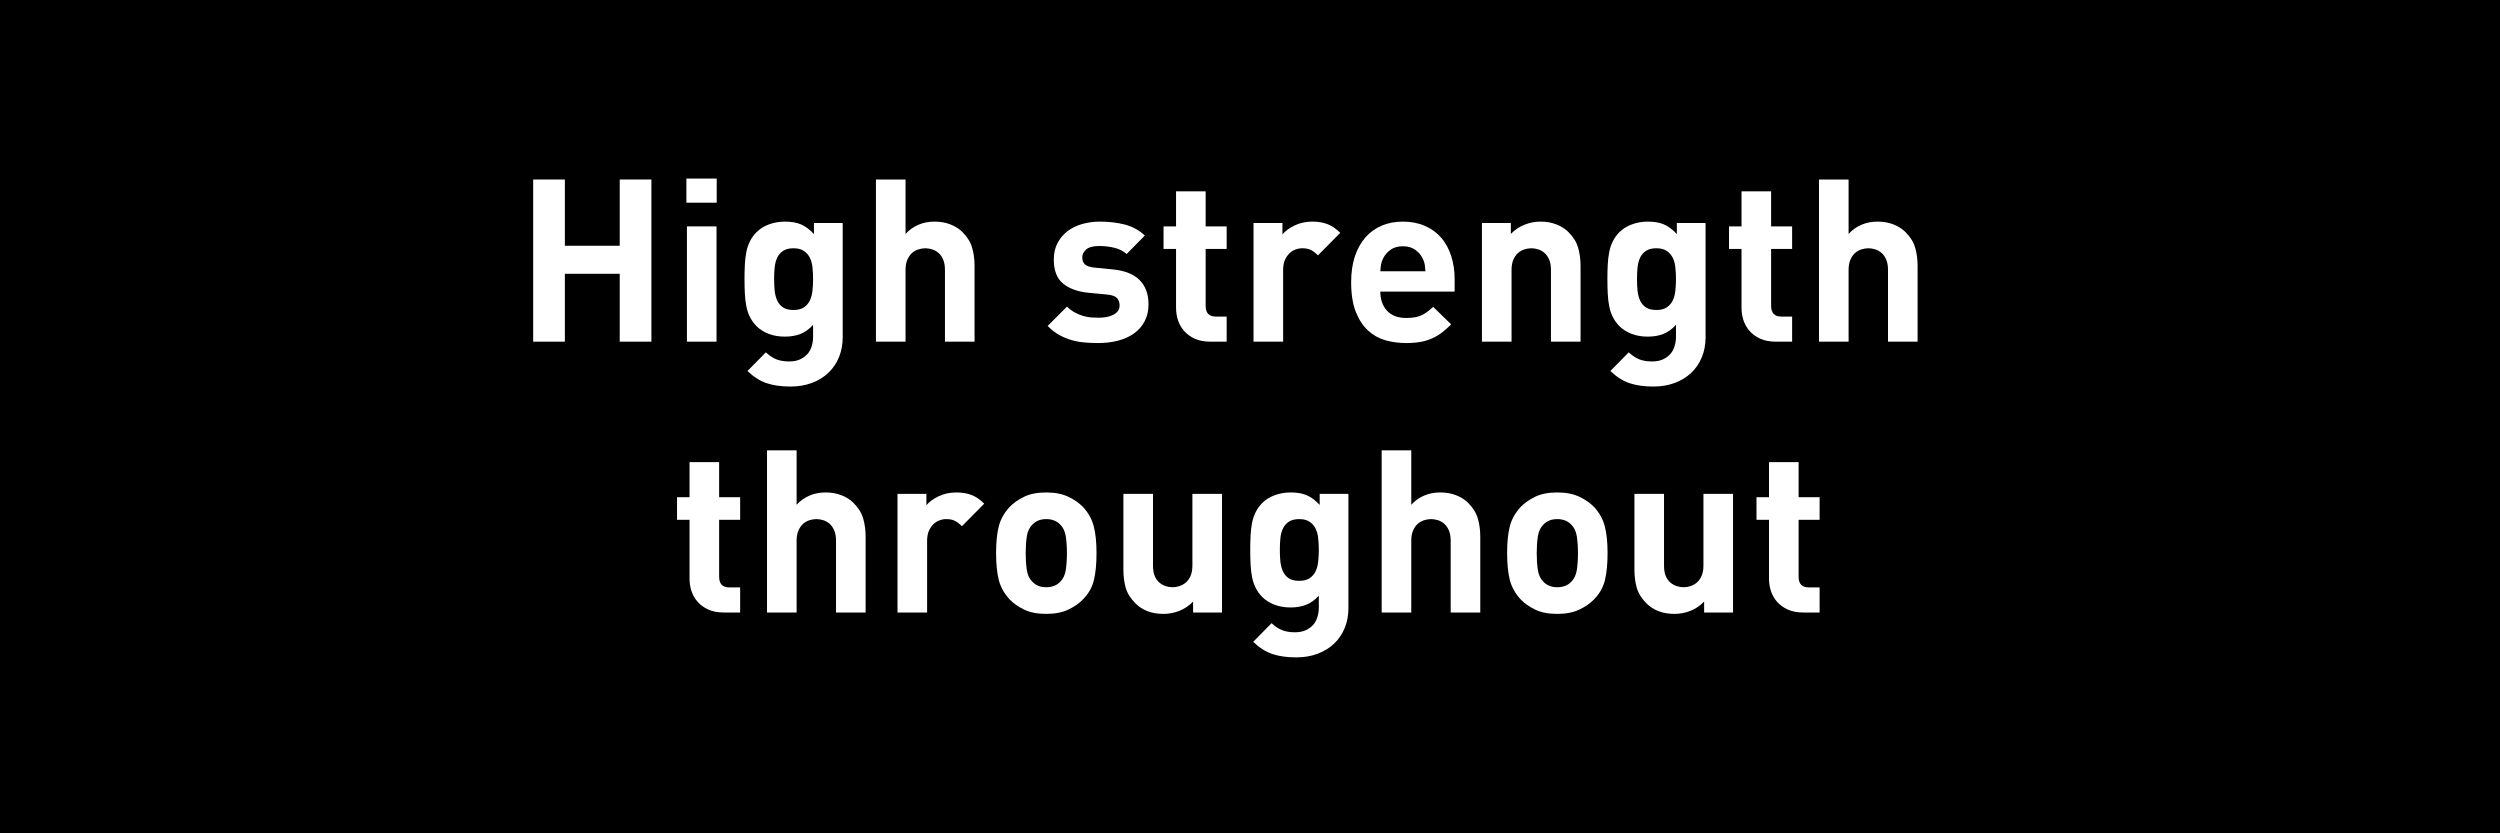
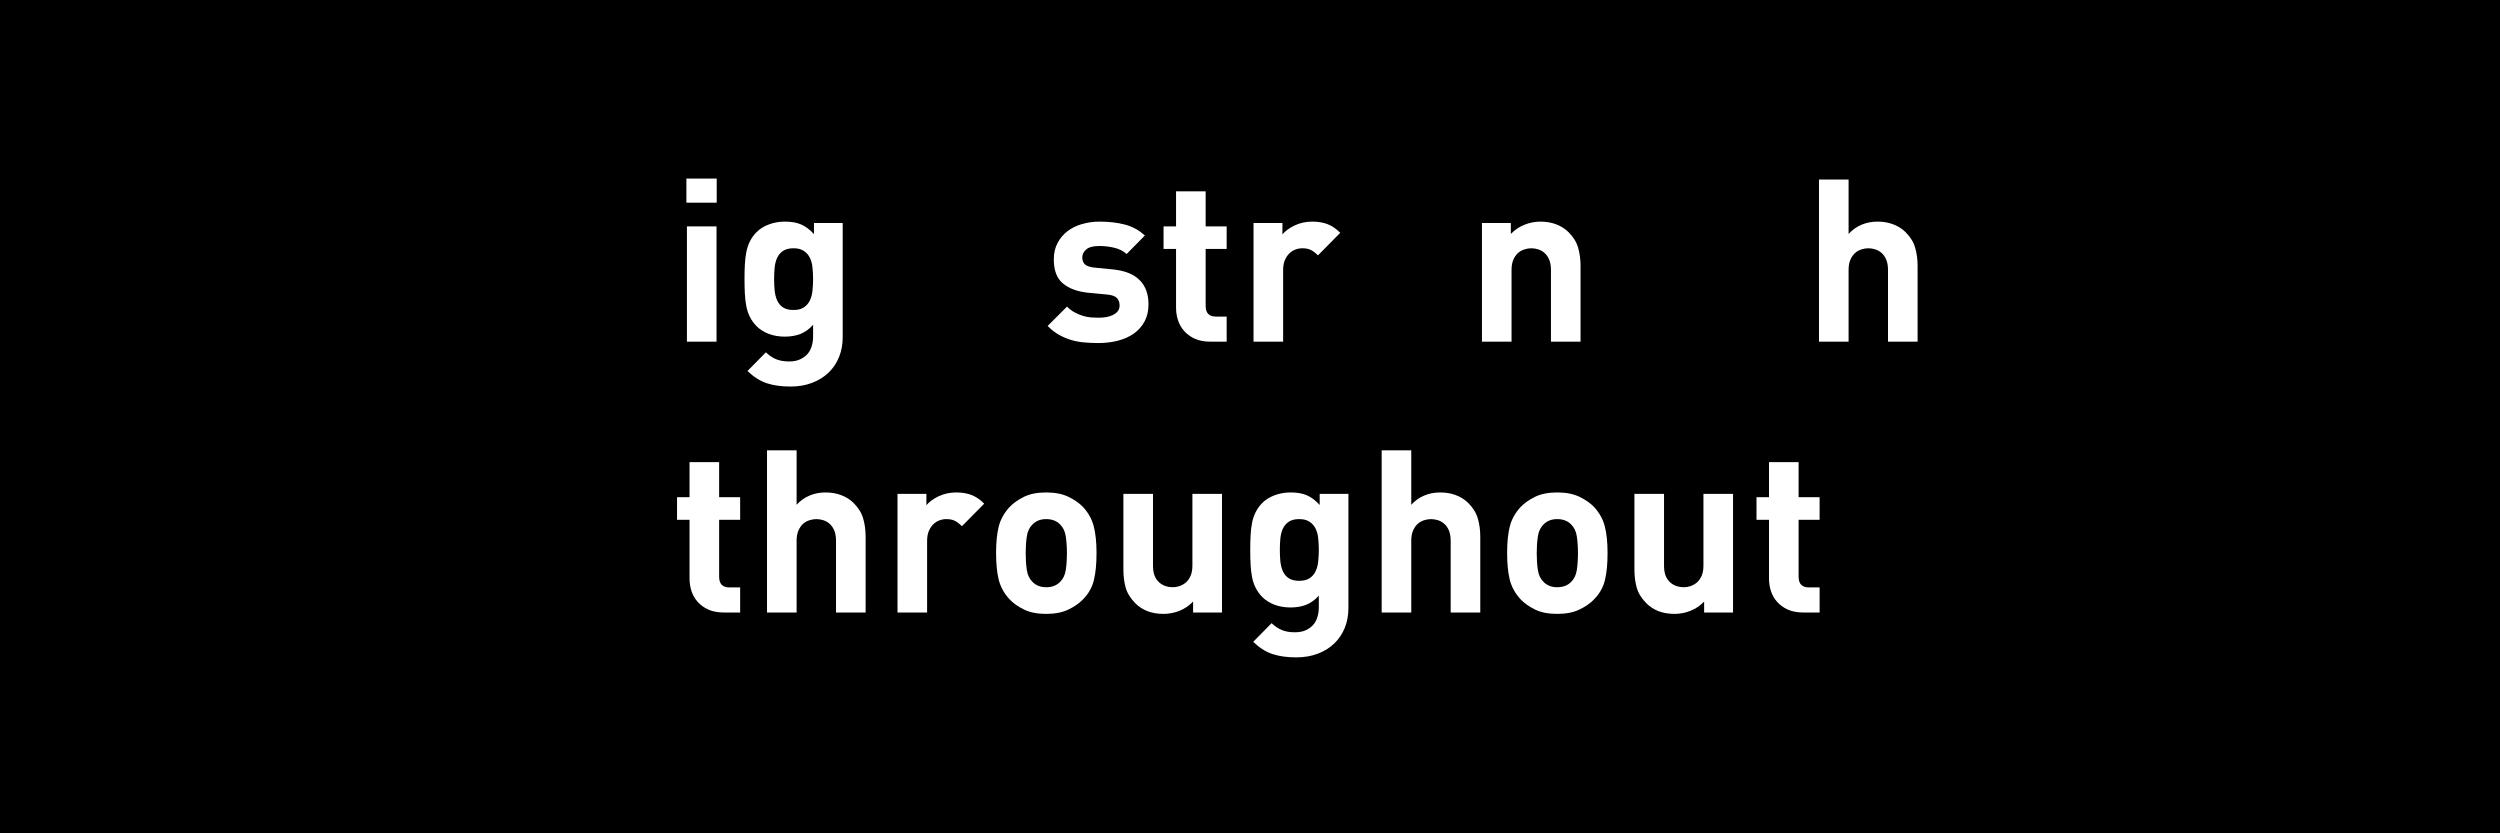
<svg xmlns="http://www.w3.org/2000/svg" width="600" zoomAndPan="magnify" viewBox="0 0 450 150" height="200" preserveAspectRatio="xMidYMid meet" version="1.0">
  <defs>
    <g />
  </defs>
  <rect x="-45" width="540" fill="#ffffff" y="-15" height="180" fill-opacity="1" />
  <rect x="-45" width="540" fill="#000000" y="-15" height="180" fill-opacity="1" />
  <g fill="#ffffff" fill-opacity="1">
    <g transform="translate(92.566, 61.5)">
      <g>
-         <path d="M 18.984 0 L 18.984 -12.219 L 9.109 -12.219 L 9.109 0 L 3.406 0 L 3.406 -29.188 L 9.109 -29.188 L 9.109 -17.266 L 18.984 -17.266 L 18.984 -29.188 L 24.688 -29.188 L 24.688 0 Z M 18.984 0 " />
-       </g>
+         </g>
    </g>
  </g>
  <g fill="#ffffff" fill-opacity="1">
    <g transform="translate(120.646, 61.5)">
      <g>
        <path d="M 3 0 L 3 -20.75 L 8.328 -20.75 L 8.328 0 Z M 2.906 -25.016 L 2.906 -29.359 L 8.359 -29.359 L 8.359 -25.016 Z M 2.906 -25.016 " />
      </g>
    </g>
  </g>
  <g fill="#ffffff" fill-opacity="1">
    <g transform="translate(131.919, 61.5)">
      <g>
        <path d="M 19.766 -0.781 C 19.766 0.5 19.547 1.68 19.109 2.766 C 18.672 3.848 18.039 4.785 17.219 5.578 C 16.395 6.367 15.398 6.984 14.234 7.422 C 13.078 7.859 11.789 8.078 10.375 8.078 C 8.727 8.078 7.305 7.879 6.109 7.484 C 4.91 7.086 3.75 6.352 2.625 5.281 L 5.938 1.922 C 6.539 2.492 7.164 2.91 7.812 3.172 C 8.457 3.43 9.227 3.562 10.125 3.562 C 10.914 3.562 11.582 3.43 12.125 3.172 C 12.676 2.91 13.125 2.578 13.469 2.172 C 13.812 1.766 14.055 1.289 14.203 0.75 C 14.359 0.219 14.438 -0.316 14.438 -0.859 L 14.438 -3.031 C 13.719 -2.238 12.945 -1.688 12.125 -1.375 C 11.312 -1.062 10.383 -0.906 9.344 -0.906 C 8.312 -0.906 7.359 -1.066 6.484 -1.391 C 5.609 -1.723 4.867 -2.188 4.266 -2.781 C 3.773 -3.281 3.379 -3.828 3.078 -4.422 C 2.773 -5.023 2.555 -5.676 2.422 -6.375 C 2.285 -7.07 2.195 -7.828 2.156 -8.641 C 2.113 -9.461 2.094 -10.344 2.094 -11.281 C 2.094 -12.207 2.113 -13.07 2.156 -13.875 C 2.195 -14.688 2.285 -15.438 2.422 -16.125 C 2.555 -16.82 2.773 -17.473 3.078 -18.078 C 3.379 -18.68 3.773 -19.227 4.266 -19.719 C 4.867 -20.32 5.613 -20.785 6.5 -21.109 C 7.383 -21.441 8.348 -21.609 9.391 -21.609 C 10.535 -21.609 11.504 -21.438 12.297 -21.094 C 13.086 -20.75 13.852 -20.172 14.594 -19.359 L 14.594 -21.359 L 19.766 -21.359 Z M 14.438 -11.281 C 14.438 -11.988 14.398 -12.676 14.328 -13.344 C 14.266 -14.008 14.109 -14.594 13.859 -15.094 C 13.609 -15.602 13.25 -16.016 12.781 -16.328 C 12.32 -16.648 11.695 -16.812 10.906 -16.812 C 10.113 -16.812 9.484 -16.648 9.016 -16.328 C 8.555 -16.016 8.207 -15.602 7.969 -15.094 C 7.738 -14.594 7.586 -14.008 7.516 -13.344 C 7.453 -12.676 7.422 -11.988 7.422 -11.281 C 7.422 -10.562 7.453 -9.867 7.516 -9.203 C 7.586 -8.535 7.738 -7.941 7.969 -7.422 C 8.207 -6.898 8.555 -6.484 9.016 -6.172 C 9.484 -5.859 10.113 -5.703 10.906 -5.703 C 11.695 -5.703 12.32 -5.859 12.781 -6.172 C 13.25 -6.484 13.609 -6.898 13.859 -7.422 C 14.109 -7.941 14.266 -8.535 14.328 -9.203 C 14.398 -9.867 14.438 -10.562 14.438 -11.281 Z M 14.438 -11.281 " />
      </g>
    </g>
  </g>
  <g fill="#ffffff" fill-opacity="1">
    <g transform="translate(154.67, 61.5)">
      <g>
-         <path d="M 15.422 0 L 15.422 -12.922 C 15.422 -13.648 15.316 -14.258 15.109 -14.75 C 14.898 -15.25 14.625 -15.648 14.281 -15.953 C 13.945 -16.254 13.566 -16.473 13.141 -16.609 C 12.711 -16.742 12.297 -16.812 11.891 -16.812 C 11.484 -16.812 11.066 -16.742 10.641 -16.609 C 10.211 -16.473 9.828 -16.254 9.484 -15.953 C 9.148 -15.648 8.875 -15.25 8.656 -14.75 C 8.438 -14.258 8.328 -13.648 8.328 -12.922 L 8.328 0 L 3 0 L 3 -29.188 L 8.328 -29.188 L 8.328 -19.391 C 9.004 -20.129 9.781 -20.68 10.656 -21.047 C 11.531 -21.422 12.488 -21.609 13.531 -21.609 C 14.594 -21.609 15.547 -21.441 16.391 -21.109 C 17.242 -20.785 17.973 -20.32 18.578 -19.719 C 19.453 -18.844 20.031 -17.906 20.312 -16.906 C 20.602 -15.914 20.75 -14.832 20.75 -13.656 L 20.75 0 Z M 15.422 0 " />
-       </g>
+         </g>
    </g>
  </g>
  <g fill="#ffffff" fill-opacity="1">
    <g transform="translate(178.158, 61.5)">
      <g />
    </g>
  </g>
  <g fill="#ffffff" fill-opacity="1">
    <g transform="translate(187.668, 61.5)">
      <g>
        <path d="M 19.062 -6.719 C 19.062 -5.551 18.828 -4.531 18.359 -3.656 C 17.898 -2.781 17.258 -2.051 16.438 -1.469 C 15.625 -0.895 14.66 -0.461 13.547 -0.172 C 12.441 0.109 11.258 0.25 10 0.25 C 9.156 0.25 8.336 0.211 7.547 0.141 C 6.754 0.078 5.977 -0.062 5.219 -0.281 C 4.469 -0.5 3.727 -0.805 3 -1.203 C 2.281 -1.598 1.582 -2.141 0.906 -2.828 L 4.391 -6.312 C 4.828 -5.875 5.289 -5.523 5.781 -5.266 C 6.27 -5.004 6.766 -4.797 7.266 -4.641 C 7.773 -4.492 8.27 -4.398 8.75 -4.359 C 9.227 -4.328 9.676 -4.312 10.094 -4.312 C 10.551 -4.312 11.004 -4.348 11.453 -4.422 C 11.91 -4.504 12.316 -4.633 12.672 -4.812 C 13.023 -4.988 13.312 -5.211 13.531 -5.484 C 13.75 -5.766 13.859 -6.109 13.859 -6.516 C 13.859 -7.066 13.703 -7.508 13.391 -7.844 C 13.078 -8.188 12.484 -8.398 11.609 -8.484 L 8.156 -8.812 C 6.27 -9.008 4.773 -9.562 3.672 -10.469 C 2.566 -11.383 2.016 -12.828 2.016 -14.797 C 2.016 -15.922 2.238 -16.906 2.688 -17.75 C 3.133 -18.602 3.734 -19.316 4.484 -19.891 C 5.234 -20.461 6.109 -20.891 7.109 -21.172 C 8.109 -21.461 9.156 -21.609 10.25 -21.609 C 11.945 -21.609 13.469 -21.43 14.812 -21.078 C 16.164 -20.723 17.363 -20.066 18.406 -19.109 L 15.125 -15.781 C 14.5 -16.332 13.754 -16.707 12.891 -16.906 C 12.035 -17.113 11.129 -17.219 10.172 -17.219 C 9.098 -17.219 8.32 -17.008 7.844 -16.594 C 7.375 -16.188 7.141 -15.711 7.141 -15.172 C 7.141 -14.617 7.305 -14.191 7.641 -13.891 C 7.984 -13.598 8.551 -13.41 9.344 -13.328 L 12.703 -13 C 14.836 -12.781 16.43 -12.133 17.484 -11.062 C 18.535 -10 19.062 -8.551 19.062 -6.719 Z M 19.062 -6.719 " />
      </g>
    </g>
  </g>
  <g fill="#ffffff" fill-opacity="1">
    <g transform="translate(208.205, 61.5)">
      <g>
        <path d="M 9.672 0 C 8.578 0 7.641 -0.176 6.859 -0.531 C 6.086 -0.883 5.445 -1.348 4.938 -1.922 C 4.438 -2.492 4.066 -3.145 3.828 -3.875 C 3.598 -4.602 3.484 -5.348 3.484 -6.109 L 3.484 -16.688 L 1.234 -16.688 L 1.234 -20.75 L 3.484 -20.75 L 3.484 -27.062 L 8.812 -27.062 L 8.812 -20.75 L 12.594 -20.75 L 12.594 -16.688 L 8.812 -16.688 L 8.812 -6.438 C 8.812 -5.156 9.426 -4.516 10.656 -4.516 L 12.594 -4.516 L 12.594 0 Z M 9.672 0 " />
      </g>
    </g>
  </g>
  <g fill="#ffffff" fill-opacity="1">
    <g transform="translate(222.635, 61.5)">
      <g>
        <path d="M 14.594 -15.531 C 14.188 -15.945 13.773 -16.266 13.359 -16.484 C 12.953 -16.703 12.422 -16.812 11.766 -16.812 C 11.359 -16.812 10.945 -16.734 10.531 -16.578 C 10.125 -16.43 9.754 -16.191 9.422 -15.859 C 9.098 -15.535 8.832 -15.129 8.625 -14.641 C 8.426 -14.148 8.328 -13.562 8.328 -12.875 L 8.328 0 L 3 0 L 3 -21.359 L 8.203 -21.359 L 8.203 -19.312 C 8.723 -19.938 9.457 -20.473 10.406 -20.922 C 11.363 -21.379 12.422 -21.609 13.578 -21.609 C 14.609 -21.609 15.52 -21.457 16.312 -21.156 C 17.102 -20.852 17.867 -20.332 18.609 -19.594 Z M 14.594 -15.531 " />
      </g>
    </g>
  </g>
  <g fill="#ffffff" fill-opacity="1">
    <g transform="translate(241.286, 61.5)">
      <g>
-         <path d="M 7.172 -9.016 C 7.172 -7.617 7.566 -6.477 8.359 -5.594 C 9.148 -4.707 10.312 -4.266 11.844 -4.266 C 13.02 -4.266 13.945 -4.43 14.625 -4.766 C 15.312 -5.109 16 -5.609 16.688 -6.266 L 19.922 -3.109 C 19.379 -2.566 18.832 -2.082 18.281 -1.656 C 17.738 -1.238 17.145 -0.883 16.5 -0.594 C 15.852 -0.301 15.148 -0.086 14.391 0.047 C 13.629 0.18 12.77 0.25 11.812 0.25 C 10.551 0.25 9.328 0.086 8.141 -0.234 C 6.953 -0.566 5.898 -1.148 4.984 -1.984 C 4.066 -2.816 3.328 -3.938 2.766 -5.344 C 2.203 -6.758 1.922 -8.547 1.922 -10.703 C 1.922 -12.453 2.145 -14.004 2.594 -15.359 C 3.051 -16.711 3.688 -17.852 4.5 -18.781 C 5.32 -19.707 6.301 -20.41 7.438 -20.891 C 8.57 -21.367 9.836 -21.609 11.234 -21.609 C 12.711 -21.609 14.031 -21.352 15.188 -20.844 C 16.352 -20.344 17.332 -19.633 18.125 -18.719 C 18.914 -17.801 19.516 -16.707 19.922 -15.438 C 20.336 -14.164 20.547 -12.781 20.547 -11.281 L 20.547 -9.016 Z M 15.297 -12.672 C 15.266 -13.129 15.223 -13.531 15.172 -13.875 C 15.117 -14.219 14.992 -14.582 14.797 -14.969 C 14.492 -15.594 14.051 -16.113 13.469 -16.531 C 12.883 -16.957 12.141 -17.172 11.234 -17.172 C 10.328 -17.172 9.582 -16.957 9 -16.531 C 8.414 -16.113 7.973 -15.594 7.672 -14.969 C 7.473 -14.582 7.348 -14.219 7.297 -13.875 C 7.242 -13.531 7.203 -13.129 7.172 -12.672 Z M 15.297 -12.672 " />
-       </g>
+         </g>
    </g>
  </g>
  <g fill="#ffffff" fill-opacity="1">
    <g transform="translate(263.75, 61.5)">
      <g>
        <path d="M 15.422 0 L 15.422 -12.922 C 15.422 -13.648 15.316 -14.258 15.109 -14.75 C 14.898 -15.25 14.625 -15.648 14.281 -15.953 C 13.945 -16.254 13.566 -16.473 13.141 -16.609 C 12.711 -16.742 12.297 -16.812 11.891 -16.812 C 11.484 -16.812 11.066 -16.742 10.641 -16.609 C 10.211 -16.473 9.828 -16.254 9.484 -15.953 C 9.148 -15.648 8.875 -15.25 8.656 -14.75 C 8.438 -14.258 8.328 -13.648 8.328 -12.922 L 8.328 0 L 3 0 L 3 -21.359 L 8.203 -21.359 L 8.203 -19.391 C 8.91 -20.129 9.727 -20.68 10.656 -21.047 C 11.582 -21.422 12.539 -21.609 13.531 -21.609 C 14.594 -21.609 15.547 -21.441 16.391 -21.109 C 17.242 -20.785 17.973 -20.32 18.578 -19.719 C 19.453 -18.844 20.031 -17.906 20.312 -16.906 C 20.602 -15.914 20.75 -14.832 20.75 -13.656 L 20.75 0 Z M 15.422 0 " />
      </g>
    </g>
  </g>
  <g fill="#ffffff" fill-opacity="1">
    <g transform="translate(287.238, 61.5)">
      <g>
-         <path d="M 19.766 -0.781 C 19.766 0.5 19.547 1.68 19.109 2.766 C 18.672 3.848 18.039 4.785 17.219 5.578 C 16.395 6.367 15.398 6.984 14.234 7.422 C 13.078 7.859 11.789 8.078 10.375 8.078 C 8.727 8.078 7.305 7.879 6.109 7.484 C 4.91 7.086 3.75 6.352 2.625 5.281 L 5.938 1.922 C 6.539 2.492 7.164 2.91 7.812 3.172 C 8.457 3.43 9.227 3.562 10.125 3.562 C 10.914 3.562 11.582 3.43 12.125 3.172 C 12.676 2.91 13.125 2.578 13.469 2.172 C 13.812 1.766 14.055 1.289 14.203 0.75 C 14.359 0.219 14.438 -0.316 14.438 -0.859 L 14.438 -3.031 C 13.719 -2.238 12.945 -1.688 12.125 -1.375 C 11.312 -1.062 10.383 -0.906 9.344 -0.906 C 8.312 -0.906 7.359 -1.066 6.484 -1.391 C 5.609 -1.723 4.867 -2.188 4.266 -2.781 C 3.773 -3.281 3.379 -3.828 3.078 -4.422 C 2.773 -5.023 2.555 -5.676 2.422 -6.375 C 2.285 -7.07 2.195 -7.828 2.156 -8.641 C 2.113 -9.461 2.094 -10.344 2.094 -11.281 C 2.094 -12.207 2.113 -13.07 2.156 -13.875 C 2.195 -14.688 2.285 -15.438 2.422 -16.125 C 2.555 -16.82 2.773 -17.473 3.078 -18.078 C 3.379 -18.68 3.773 -19.227 4.266 -19.719 C 4.867 -20.32 5.613 -20.785 6.5 -21.109 C 7.383 -21.441 8.348 -21.609 9.391 -21.609 C 10.535 -21.609 11.504 -21.438 12.297 -21.094 C 13.086 -20.75 13.852 -20.172 14.594 -19.359 L 14.594 -21.359 L 19.766 -21.359 Z M 14.438 -11.281 C 14.438 -11.988 14.398 -12.676 14.328 -13.344 C 14.266 -14.008 14.109 -14.594 13.859 -15.094 C 13.609 -15.602 13.25 -16.016 12.781 -16.328 C 12.32 -16.648 11.695 -16.812 10.906 -16.812 C 10.113 -16.812 9.484 -16.648 9.016 -16.328 C 8.555 -16.016 8.207 -15.602 7.969 -15.094 C 7.738 -14.594 7.586 -14.008 7.516 -13.344 C 7.453 -12.676 7.422 -11.988 7.422 -11.281 C 7.422 -10.562 7.453 -9.867 7.516 -9.203 C 7.586 -8.535 7.738 -7.941 7.969 -7.422 C 8.207 -6.898 8.555 -6.484 9.016 -6.172 C 9.484 -5.859 10.113 -5.703 10.906 -5.703 C 11.695 -5.703 12.32 -5.859 12.781 -6.172 C 13.25 -6.484 13.609 -6.898 13.859 -7.422 C 14.109 -7.941 14.266 -8.535 14.328 -9.203 C 14.398 -9.867 14.438 -10.562 14.438 -11.281 Z M 14.438 -11.281 " />
-       </g>
+         </g>
    </g>
  </g>
  <g fill="#ffffff" fill-opacity="1">
    <g transform="translate(309.989, 61.5)">
      <g>
-         <path d="M 9.672 0 C 8.578 0 7.641 -0.176 6.859 -0.531 C 6.086 -0.883 5.445 -1.348 4.938 -1.922 C 4.438 -2.492 4.066 -3.145 3.828 -3.875 C 3.598 -4.602 3.484 -5.348 3.484 -6.109 L 3.484 -16.688 L 1.234 -16.688 L 1.234 -20.75 L 3.484 -20.75 L 3.484 -27.062 L 8.812 -27.062 L 8.812 -20.75 L 12.594 -20.75 L 12.594 -16.688 L 8.812 -16.688 L 8.812 -6.438 C 8.812 -5.156 9.426 -4.516 10.656 -4.516 L 12.594 -4.516 L 12.594 0 Z M 9.672 0 " />
-       </g>
+         </g>
    </g>
  </g>
  <g fill="#ffffff" fill-opacity="1">
    <g transform="translate(324.418, 61.5)">
      <g>
        <path d="M 15.422 0 L 15.422 -12.922 C 15.422 -13.648 15.316 -14.258 15.109 -14.75 C 14.898 -15.25 14.625 -15.648 14.281 -15.953 C 13.945 -16.254 13.566 -16.473 13.141 -16.609 C 12.711 -16.742 12.297 -16.812 11.891 -16.812 C 11.484 -16.812 11.066 -16.742 10.641 -16.609 C 10.211 -16.473 9.828 -16.254 9.484 -15.953 C 9.148 -15.648 8.875 -15.25 8.656 -14.75 C 8.438 -14.258 8.328 -13.648 8.328 -12.922 L 8.328 0 L 3 0 L 3 -29.188 L 8.328 -29.188 L 8.328 -19.391 C 9.004 -20.129 9.781 -20.68 10.656 -21.047 C 11.531 -21.422 12.488 -21.609 13.531 -21.609 C 14.594 -21.609 15.547 -21.441 16.391 -21.109 C 17.242 -20.785 17.973 -20.32 18.578 -19.719 C 19.453 -18.844 20.031 -17.906 20.312 -16.906 C 20.602 -15.914 20.75 -14.832 20.75 -13.656 L 20.75 0 Z M 15.422 0 " />
      </g>
    </g>
  </g>
  <g fill="#ffffff" fill-opacity="1">
    <g transform="translate(347.918, 61.5)">
      <g />
    </g>
  </g>
  <g fill="#ffffff" fill-opacity="1">
    <g transform="translate(120.633, 110.25)">
      <g>
        <path d="M 9.672 0 C 8.578 0 7.641 -0.176 6.859 -0.531 C 6.086 -0.883 5.445 -1.348 4.938 -1.922 C 4.438 -2.492 4.066 -3.145 3.828 -3.875 C 3.598 -4.602 3.484 -5.348 3.484 -6.109 L 3.484 -16.688 L 1.234 -16.688 L 1.234 -20.75 L 3.484 -20.75 L 3.484 -27.062 L 8.812 -27.062 L 8.812 -20.75 L 12.594 -20.75 L 12.594 -16.688 L 8.812 -16.688 L 8.812 -6.438 C 8.812 -5.156 9.426 -4.516 10.656 -4.516 L 12.594 -4.516 L 12.594 0 Z M 9.672 0 " />
      </g>
    </g>
  </g>
  <g fill="#ffffff" fill-opacity="1">
    <g transform="translate(135.062, 110.25)">
      <g>
        <path d="M 15.422 0 L 15.422 -12.922 C 15.422 -13.648 15.316 -14.258 15.109 -14.75 C 14.898 -15.25 14.625 -15.648 14.281 -15.953 C 13.945 -16.254 13.566 -16.473 13.141 -16.609 C 12.711 -16.742 12.297 -16.812 11.891 -16.812 C 11.484 -16.812 11.066 -16.742 10.641 -16.609 C 10.211 -16.473 9.828 -16.254 9.484 -15.953 C 9.148 -15.648 8.875 -15.25 8.656 -14.75 C 8.438 -14.258 8.328 -13.648 8.328 -12.922 L 8.328 0 L 3 0 L 3 -29.188 L 8.328 -29.188 L 8.328 -19.391 C 9.004 -20.129 9.781 -20.68 10.656 -21.047 C 11.531 -21.422 12.488 -21.609 13.531 -21.609 C 14.594 -21.609 15.547 -21.441 16.391 -21.109 C 17.242 -20.785 17.973 -20.32 18.578 -19.719 C 19.453 -18.844 20.031 -17.906 20.312 -16.906 C 20.602 -15.914 20.75 -14.832 20.75 -13.656 L 20.75 0 Z M 15.422 0 " />
      </g>
    </g>
  </g>
  <g fill="#ffffff" fill-opacity="1">
    <g transform="translate(158.551, 110.25)">
      <g>
        <path d="M 14.594 -15.531 C 14.188 -15.945 13.773 -16.266 13.359 -16.484 C 12.953 -16.703 12.422 -16.812 11.766 -16.812 C 11.359 -16.812 10.945 -16.734 10.531 -16.578 C 10.125 -16.43 9.754 -16.191 9.422 -15.859 C 9.098 -15.535 8.832 -15.129 8.625 -14.641 C 8.426 -14.148 8.328 -13.562 8.328 -12.875 L 8.328 0 L 3 0 L 3 -21.359 L 8.203 -21.359 L 8.203 -19.312 C 8.723 -19.938 9.457 -20.473 10.406 -20.922 C 11.363 -21.379 12.422 -21.609 13.578 -21.609 C 14.609 -21.609 15.52 -21.457 16.312 -21.156 C 17.102 -20.852 17.867 -20.332 18.609 -19.594 Z M 14.594 -15.531 " />
      </g>
    </g>
  </g>
  <g fill="#ffffff" fill-opacity="1">
    <g transform="translate(177.202, 110.25)">
      <g>
        <path d="M 20.172 -10.703 C 20.172 -8.766 20.016 -7.145 19.703 -5.844 C 19.391 -4.539 18.738 -3.383 17.75 -2.375 C 17.07 -1.664 16.191 -1.051 15.109 -0.531 C 14.023 -0.008 12.691 0.25 11.109 0.25 C 9.523 0.25 8.195 -0.008 7.125 -0.531 C 6.062 -1.051 5.191 -1.664 4.516 -2.375 C 3.555 -3.414 2.91 -4.578 2.578 -5.859 C 2.254 -7.148 2.094 -8.766 2.094 -10.703 C 2.094 -12.641 2.254 -14.242 2.578 -15.516 C 2.91 -16.785 3.555 -17.941 4.516 -18.984 C 5.191 -19.691 6.062 -20.305 7.125 -20.828 C 8.195 -21.348 9.523 -21.609 11.109 -21.609 C 12.691 -21.609 14.023 -21.348 15.109 -20.828 C 16.191 -20.305 17.07 -19.691 17.75 -18.984 C 18.707 -17.941 19.348 -16.785 19.672 -15.516 C 20.004 -14.242 20.172 -12.641 20.172 -10.703 Z M 14.844 -10.703 C 14.844 -11.797 14.773 -12.789 14.641 -13.688 C 14.504 -14.594 14.16 -15.316 13.609 -15.859 C 12.984 -16.492 12.148 -16.812 11.109 -16.812 C 10.098 -16.812 9.281 -16.492 8.656 -15.859 C 8.102 -15.316 7.758 -14.594 7.625 -13.688 C 7.488 -12.789 7.422 -11.797 7.422 -10.703 C 7.422 -9.578 7.488 -8.562 7.625 -7.656 C 7.758 -6.758 8.102 -6.039 8.656 -5.5 C 9.281 -4.863 10.098 -4.547 11.109 -4.547 C 12.148 -4.547 12.984 -4.863 13.609 -5.5 C 14.16 -6.039 14.504 -6.758 14.641 -7.656 C 14.773 -8.562 14.844 -9.578 14.844 -10.703 Z M 14.844 -10.703 " />
      </g>
    </g>
  </g>
  <g fill="#ffffff" fill-opacity="1">
    <g transform="translate(199.461, 110.25)">
      <g>
        <path d="M 15.297 0 L 15.297 -1.969 C 14.586 -1.227 13.766 -0.672 12.828 -0.297 C 11.898 0.066 10.945 0.25 9.969 0.25 C 8.895 0.25 7.938 0.086 7.094 -0.234 C 6.25 -0.566 5.523 -1.035 4.922 -1.641 C 4.047 -2.516 3.461 -3.445 3.172 -4.438 C 2.891 -5.438 2.75 -6.523 2.75 -7.703 L 2.75 -21.359 L 8.078 -21.359 L 8.078 -8.453 C 8.078 -7.711 8.176 -7.094 8.375 -6.594 C 8.582 -6.102 8.859 -5.707 9.203 -5.406 C 9.547 -5.113 9.926 -4.895 10.344 -4.75 C 10.77 -4.613 11.191 -4.547 11.609 -4.547 C 12.016 -4.547 12.426 -4.613 12.844 -4.75 C 13.27 -4.895 13.656 -5.113 14 -5.406 C 14.344 -5.707 14.625 -6.102 14.844 -6.594 C 15.062 -7.094 15.172 -7.711 15.172 -8.453 L 15.172 -21.359 L 20.5 -21.359 L 20.5 0 Z M 15.297 0 " />
      </g>
    </g>
  </g>
  <g fill="#ffffff" fill-opacity="1">
    <g transform="translate(222.949, 110.25)">
      <g>
        <path d="M 19.766 -0.781 C 19.766 0.5 19.547 1.68 19.109 2.766 C 18.672 3.848 18.039 4.785 17.219 5.578 C 16.395 6.367 15.398 6.984 14.234 7.422 C 13.078 7.859 11.789 8.078 10.375 8.078 C 8.727 8.078 7.305 7.879 6.109 7.484 C 4.91 7.086 3.75 6.352 2.625 5.281 L 5.938 1.922 C 6.539 2.492 7.164 2.91 7.812 3.172 C 8.457 3.43 9.227 3.562 10.125 3.562 C 10.914 3.562 11.582 3.43 12.125 3.172 C 12.676 2.91 13.125 2.578 13.469 2.172 C 13.812 1.766 14.055 1.289 14.203 0.75 C 14.359 0.219 14.438 -0.316 14.438 -0.859 L 14.438 -3.031 C 13.719 -2.238 12.945 -1.688 12.125 -1.375 C 11.312 -1.062 10.383 -0.906 9.344 -0.906 C 8.312 -0.906 7.359 -1.066 6.484 -1.391 C 5.609 -1.723 4.867 -2.188 4.266 -2.781 C 3.773 -3.281 3.379 -3.828 3.078 -4.422 C 2.773 -5.023 2.555 -5.676 2.422 -6.375 C 2.285 -7.07 2.195 -7.828 2.156 -8.641 C 2.113 -9.461 2.094 -10.344 2.094 -11.281 C 2.094 -12.207 2.113 -13.07 2.156 -13.875 C 2.195 -14.688 2.285 -15.438 2.422 -16.125 C 2.555 -16.82 2.773 -17.473 3.078 -18.078 C 3.379 -18.68 3.773 -19.227 4.266 -19.719 C 4.867 -20.32 5.613 -20.785 6.5 -21.109 C 7.383 -21.441 8.348 -21.609 9.391 -21.609 C 10.535 -21.609 11.504 -21.438 12.297 -21.094 C 13.086 -20.75 13.852 -20.172 14.594 -19.359 L 14.594 -21.359 L 19.766 -21.359 Z M 14.438 -11.281 C 14.438 -11.988 14.398 -12.676 14.328 -13.344 C 14.266 -14.008 14.109 -14.594 13.859 -15.094 C 13.609 -15.602 13.25 -16.016 12.781 -16.328 C 12.32 -16.648 11.695 -16.812 10.906 -16.812 C 10.113 -16.812 9.484 -16.648 9.016 -16.328 C 8.555 -16.016 8.207 -15.602 7.969 -15.094 C 7.738 -14.594 7.586 -14.008 7.516 -13.344 C 7.453 -12.676 7.422 -11.988 7.422 -11.281 C 7.422 -10.562 7.453 -9.867 7.516 -9.203 C 7.586 -8.535 7.738 -7.941 7.969 -7.422 C 8.207 -6.898 8.555 -6.484 9.016 -6.172 C 9.484 -5.859 10.113 -5.703 10.906 -5.703 C 11.695 -5.703 12.32 -5.859 12.781 -6.172 C 13.25 -6.484 13.609 -6.898 13.859 -7.422 C 14.109 -7.941 14.266 -8.535 14.328 -9.203 C 14.398 -9.867 14.438 -10.562 14.438 -11.281 Z M 14.438 -11.281 " />
      </g>
    </g>
  </g>
  <g fill="#ffffff" fill-opacity="1">
    <g transform="translate(245.7, 110.25)">
      <g>
        <path d="M 15.422 0 L 15.422 -12.922 C 15.422 -13.648 15.316 -14.258 15.109 -14.75 C 14.898 -15.25 14.625 -15.648 14.281 -15.953 C 13.945 -16.254 13.566 -16.473 13.141 -16.609 C 12.711 -16.742 12.297 -16.812 11.891 -16.812 C 11.484 -16.812 11.066 -16.742 10.641 -16.609 C 10.211 -16.473 9.828 -16.254 9.484 -15.953 C 9.148 -15.648 8.875 -15.25 8.656 -14.75 C 8.438 -14.258 8.328 -13.648 8.328 -12.922 L 8.328 0 L 3 0 L 3 -29.188 L 8.328 -29.188 L 8.328 -19.391 C 9.004 -20.129 9.781 -20.68 10.656 -21.047 C 11.531 -21.422 12.488 -21.609 13.531 -21.609 C 14.594 -21.609 15.547 -21.441 16.391 -21.109 C 17.242 -20.785 17.973 -20.32 18.578 -19.719 C 19.453 -18.844 20.031 -17.906 20.312 -16.906 C 20.602 -15.914 20.75 -14.832 20.75 -13.656 L 20.75 0 Z M 15.422 0 " />
      </g>
    </g>
  </g>
  <g fill="#ffffff" fill-opacity="1">
    <g transform="translate(269.189, 110.25)">
      <g>
        <path d="M 20.172 -10.703 C 20.172 -8.766 20.016 -7.145 19.703 -5.844 C 19.391 -4.539 18.738 -3.383 17.75 -2.375 C 17.07 -1.664 16.191 -1.051 15.109 -0.531 C 14.023 -0.008 12.691 0.25 11.109 0.25 C 9.523 0.25 8.195 -0.008 7.125 -0.531 C 6.062 -1.051 5.191 -1.664 4.516 -2.375 C 3.555 -3.414 2.91 -4.578 2.578 -5.859 C 2.254 -7.148 2.094 -8.766 2.094 -10.703 C 2.094 -12.641 2.254 -14.242 2.578 -15.516 C 2.91 -16.785 3.555 -17.941 4.516 -18.984 C 5.191 -19.691 6.062 -20.305 7.125 -20.828 C 8.195 -21.348 9.523 -21.609 11.109 -21.609 C 12.691 -21.609 14.023 -21.348 15.109 -20.828 C 16.191 -20.305 17.07 -19.691 17.75 -18.984 C 18.707 -17.941 19.348 -16.785 19.672 -15.516 C 20.004 -14.242 20.172 -12.641 20.172 -10.703 Z M 14.844 -10.703 C 14.844 -11.797 14.773 -12.789 14.641 -13.688 C 14.504 -14.594 14.16 -15.316 13.609 -15.859 C 12.984 -16.492 12.148 -16.812 11.109 -16.812 C 10.098 -16.812 9.281 -16.492 8.656 -15.859 C 8.102 -15.316 7.758 -14.594 7.625 -13.688 C 7.488 -12.789 7.422 -11.797 7.422 -10.703 C 7.422 -9.578 7.488 -8.562 7.625 -7.656 C 7.758 -6.758 8.102 -6.039 8.656 -5.5 C 9.281 -4.863 10.098 -4.547 11.109 -4.547 C 12.148 -4.547 12.984 -4.863 13.609 -5.5 C 14.16 -6.039 14.504 -6.758 14.641 -7.656 C 14.773 -8.562 14.844 -9.578 14.844 -10.703 Z M 14.844 -10.703 " />
      </g>
    </g>
  </g>
  <g fill="#ffffff" fill-opacity="1">
    <g transform="translate(291.447, 110.25)">
      <g>
        <path d="M 15.297 0 L 15.297 -1.969 C 14.586 -1.227 13.766 -0.672 12.828 -0.297 C 11.898 0.066 10.945 0.25 9.969 0.25 C 8.895 0.25 7.938 0.086 7.094 -0.234 C 6.25 -0.566 5.523 -1.035 4.922 -1.641 C 4.047 -2.516 3.461 -3.445 3.172 -4.438 C 2.891 -5.438 2.75 -6.523 2.75 -7.703 L 2.75 -21.359 L 8.078 -21.359 L 8.078 -8.453 C 8.078 -7.711 8.176 -7.094 8.375 -6.594 C 8.582 -6.102 8.859 -5.707 9.203 -5.406 C 9.547 -5.113 9.926 -4.895 10.344 -4.75 C 10.77 -4.613 11.191 -4.547 11.609 -4.547 C 12.016 -4.547 12.426 -4.613 12.844 -4.75 C 13.27 -4.895 13.656 -5.113 14 -5.406 C 14.344 -5.707 14.625 -6.102 14.844 -6.594 C 15.062 -7.094 15.172 -7.711 15.172 -8.453 L 15.172 -21.359 L 20.5 -21.359 L 20.5 0 Z M 15.297 0 " />
      </g>
    </g>
  </g>
  <g fill="#ffffff" fill-opacity="1">
    <g transform="translate(314.936, 110.25)">
      <g>
        <path d="M 9.672 0 C 8.578 0 7.641 -0.176 6.859 -0.531 C 6.086 -0.883 5.445 -1.348 4.938 -1.922 C 4.438 -2.492 4.066 -3.145 3.828 -3.875 C 3.598 -4.602 3.484 -5.348 3.484 -6.109 L 3.484 -16.688 L 1.234 -16.688 L 1.234 -20.75 L 3.484 -20.75 L 3.484 -27.062 L 8.812 -27.062 L 8.812 -20.75 L 12.594 -20.75 L 12.594 -16.688 L 8.812 -16.688 L 8.812 -6.438 C 8.812 -5.156 9.426 -4.516 10.656 -4.516 L 12.594 -4.516 L 12.594 0 Z M 9.672 0 " />
      </g>
    </g>
  </g>
</svg>